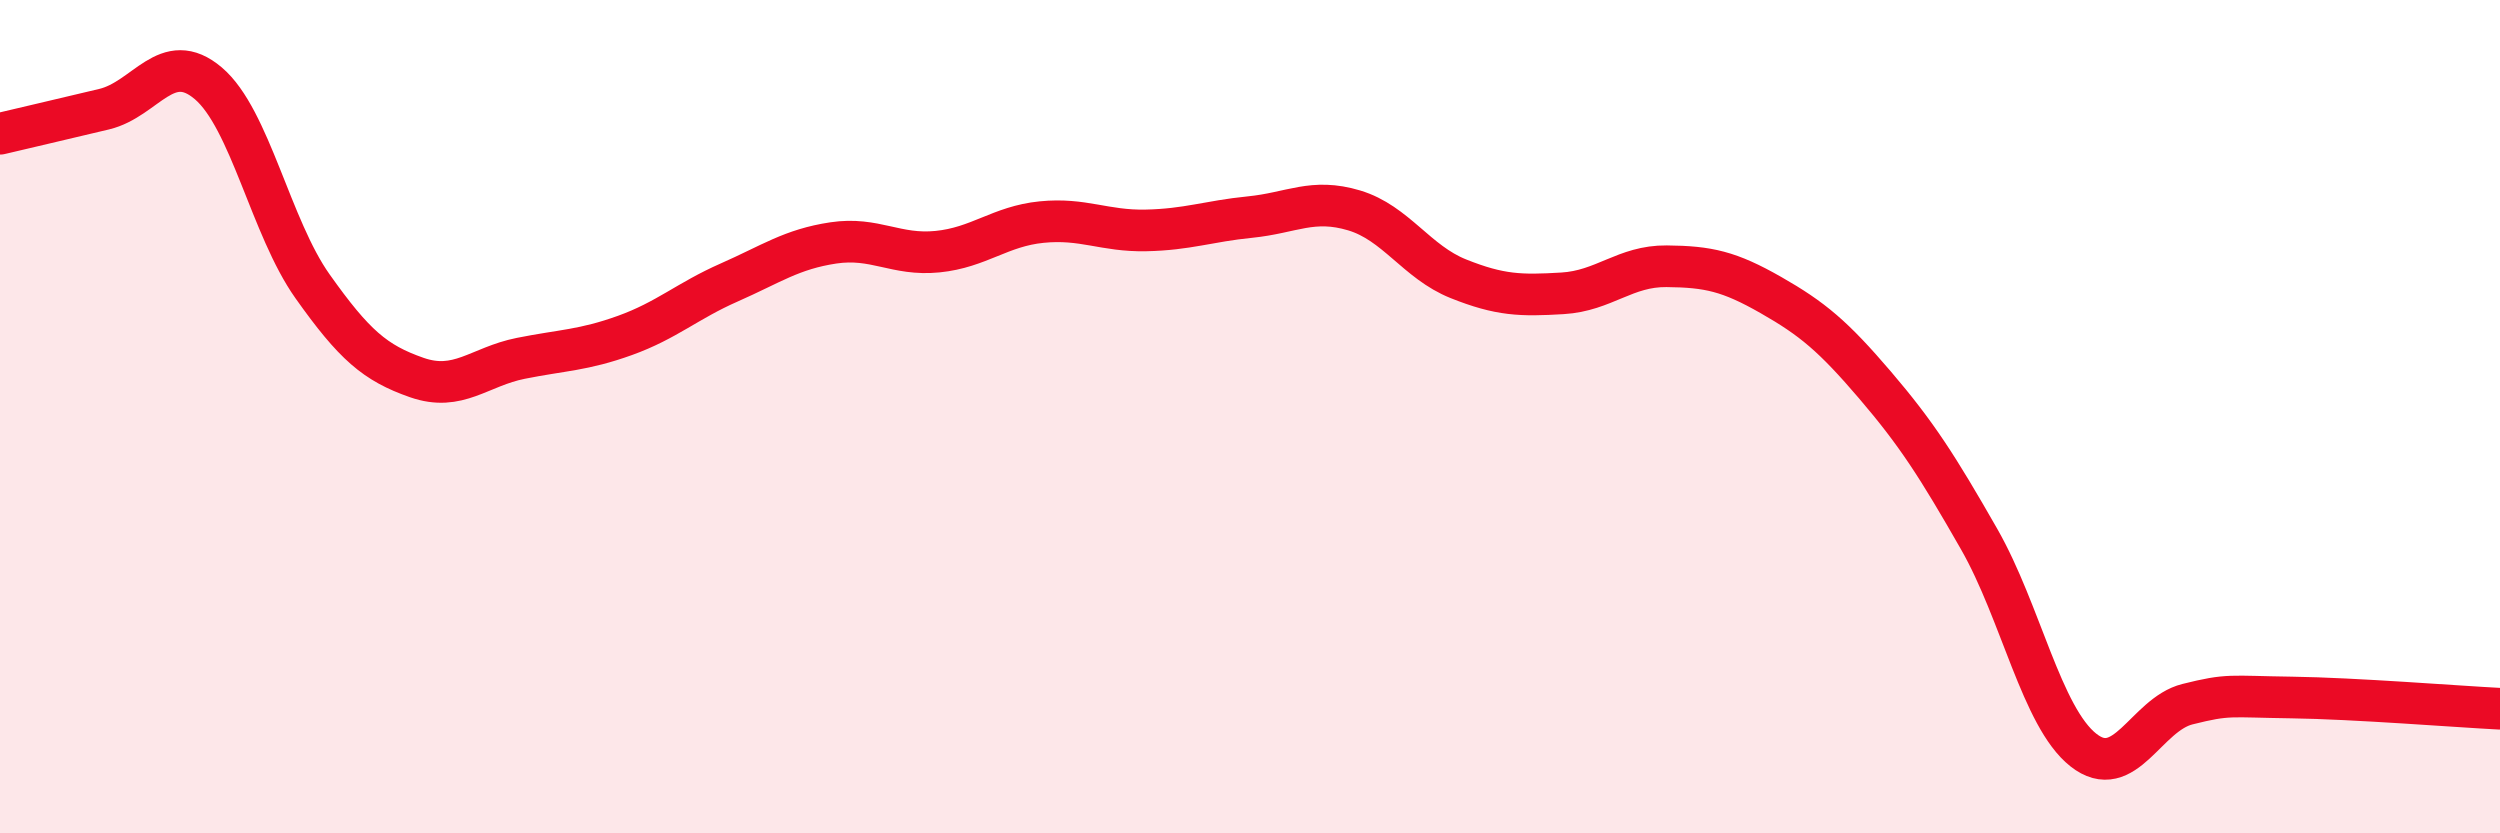
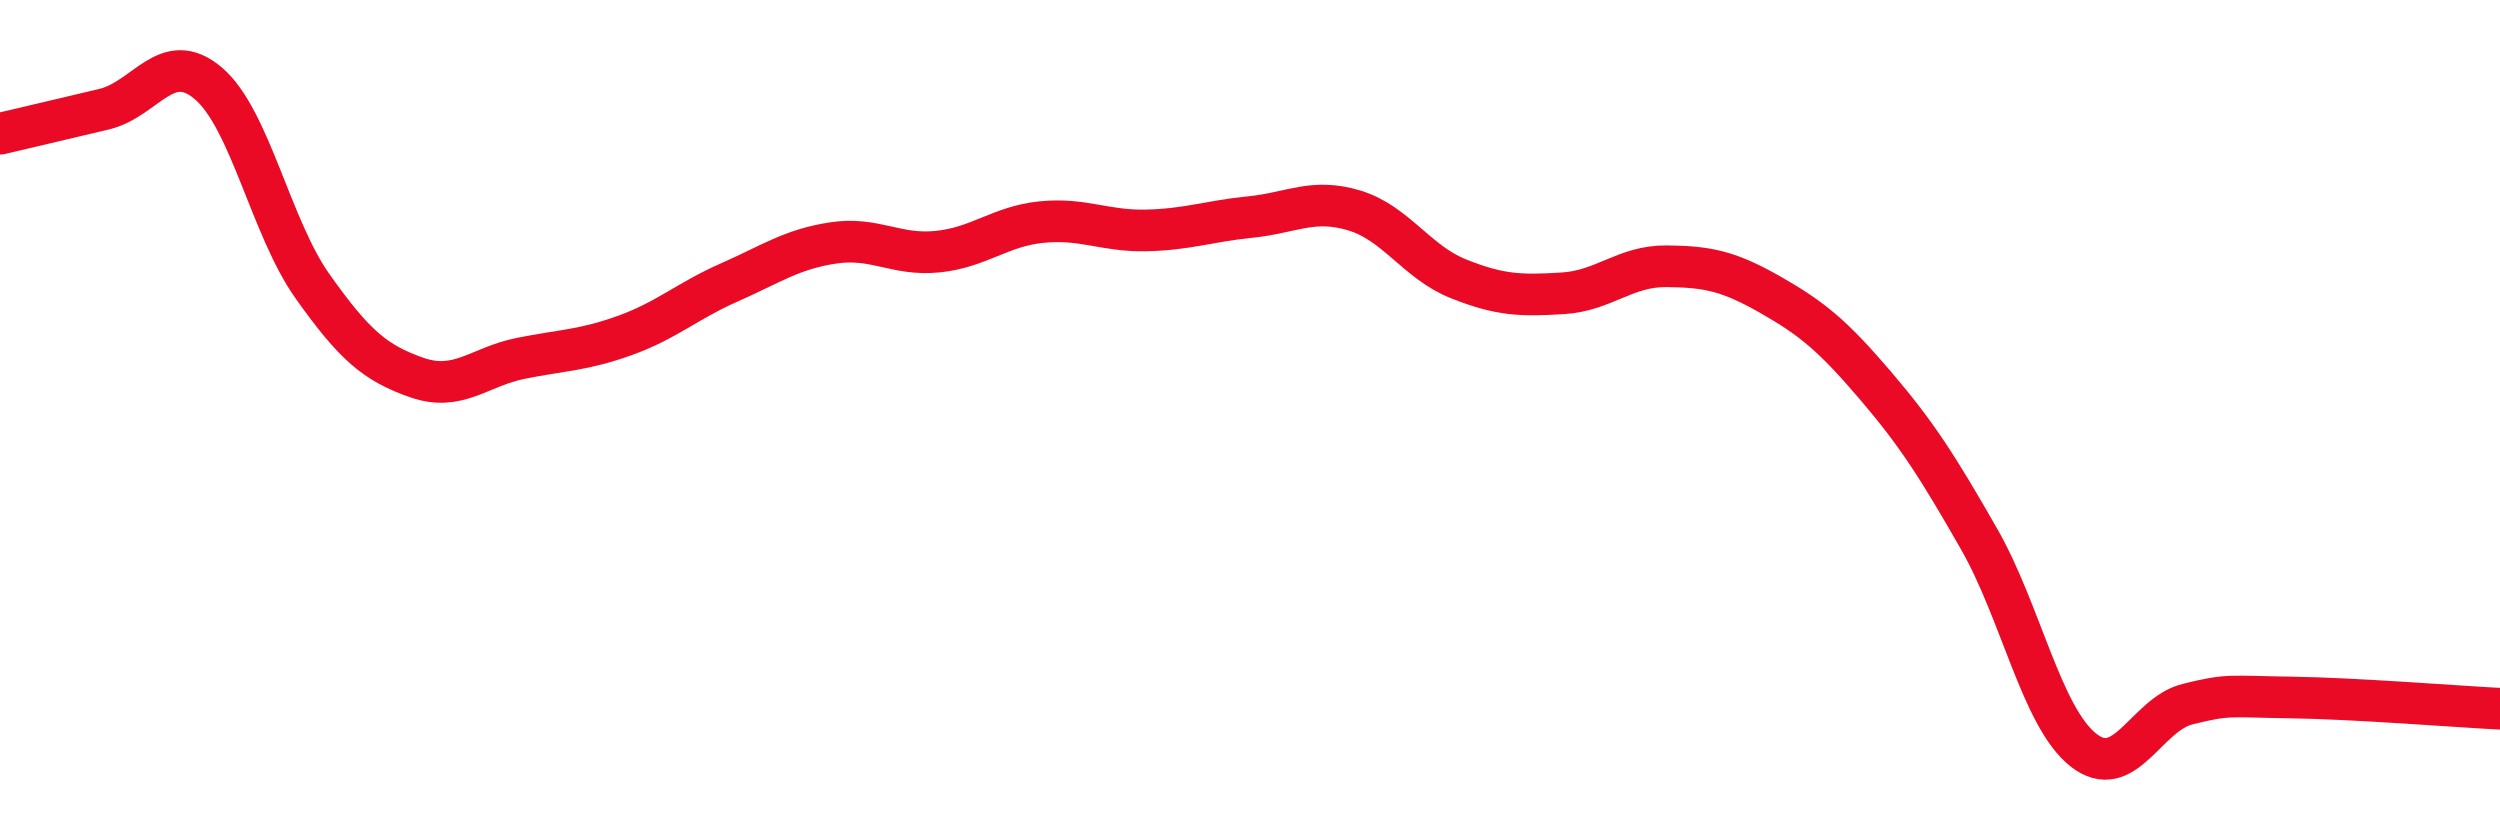
<svg xmlns="http://www.w3.org/2000/svg" width="60" height="20" viewBox="0 0 60 20">
-   <path d="M 0,3.21 C 0.5,3.09 1.5,2.86 2.5,2.62 C 3.5,2.38 4,1.15 5,2 C 6,2.85 6.5,5.46 7.5,6.87 C 8.5,8.28 9,8.71 10,9.06 C 11,9.41 11.5,8.8 12.5,8.6 C 13.5,8.4 14,8.41 15,8.05 C 16,7.69 16.5,7.22 17.5,6.78 C 18.5,6.34 19,5.98 20,5.83 C 21,5.68 21.5,6.14 22.5,6.04 C 23.5,5.94 24,5.43 25,5.33 C 26,5.23 26.5,5.55 27.5,5.53 C 28.5,5.51 29,5.31 30,5.21 C 31,5.11 31.5,4.75 32.5,5.05 C 33.5,5.35 34,6.29 35,6.69 C 36,7.09 36.5,7.1 37.5,7.04 C 38.5,6.98 39,6.38 40,6.39 C 41,6.4 41.5,6.51 42.5,7.08 C 43.5,7.65 44,8.07 45,9.24 C 46,10.41 46.5,11.19 47.5,12.94 C 48.5,14.69 49,17.21 50,18 C 51,18.79 51.5,17.15 52.5,16.9 C 53.5,16.65 53.5,16.72 55,16.74 C 56.5,16.76 59,16.96 60,17.01L60 20L0 20Z" fill="#EB0A25" opacity="0.1" stroke-linecap="round" stroke-linejoin="round" />
  <path d="M 0,3.21 C 0.5,3.09 1.5,2.86 2.5,2.62 C 3.5,2.38 4,1.15 5,2 C 6,2.85 6.5,5.46 7.5,6.87 C 8.5,8.28 9,8.71 10,9.06 C 11,9.41 11.5,8.8 12.5,8.6 C 13.5,8.4 14,8.41 15,8.05 C 16,7.69 16.5,7.22 17.5,6.78 C 18.5,6.34 19,5.98 20,5.83 C 21,5.68 21.5,6.14 22.5,6.04 C 23.5,5.94 24,5.43 25,5.33 C 26,5.23 26.5,5.55 27.5,5.53 C 28.5,5.51 29,5.31 30,5.21 C 31,5.11 31.5,4.75 32.5,5.05 C 33.5,5.35 34,6.29 35,6.69 C 36,7.09 36.5,7.1 37.5,7.04 C 38.5,6.98 39,6.38 40,6.39 C 41,6.4 41.5,6.51 42.5,7.08 C 43.5,7.65 44,8.07 45,9.24 C 46,10.41 46.5,11.19 47.5,12.94 C 48.5,14.69 49,17.21 50,18 C 51,18.79 51.5,17.15 52.5,16.9 C 53.5,16.65 53.5,16.72 55,16.74 C 56.5,16.76 59,16.96 60,17.01" stroke="#EB0A25" stroke-width="1" fill="none" stroke-linecap="round" stroke-linejoin="round" />
</svg>